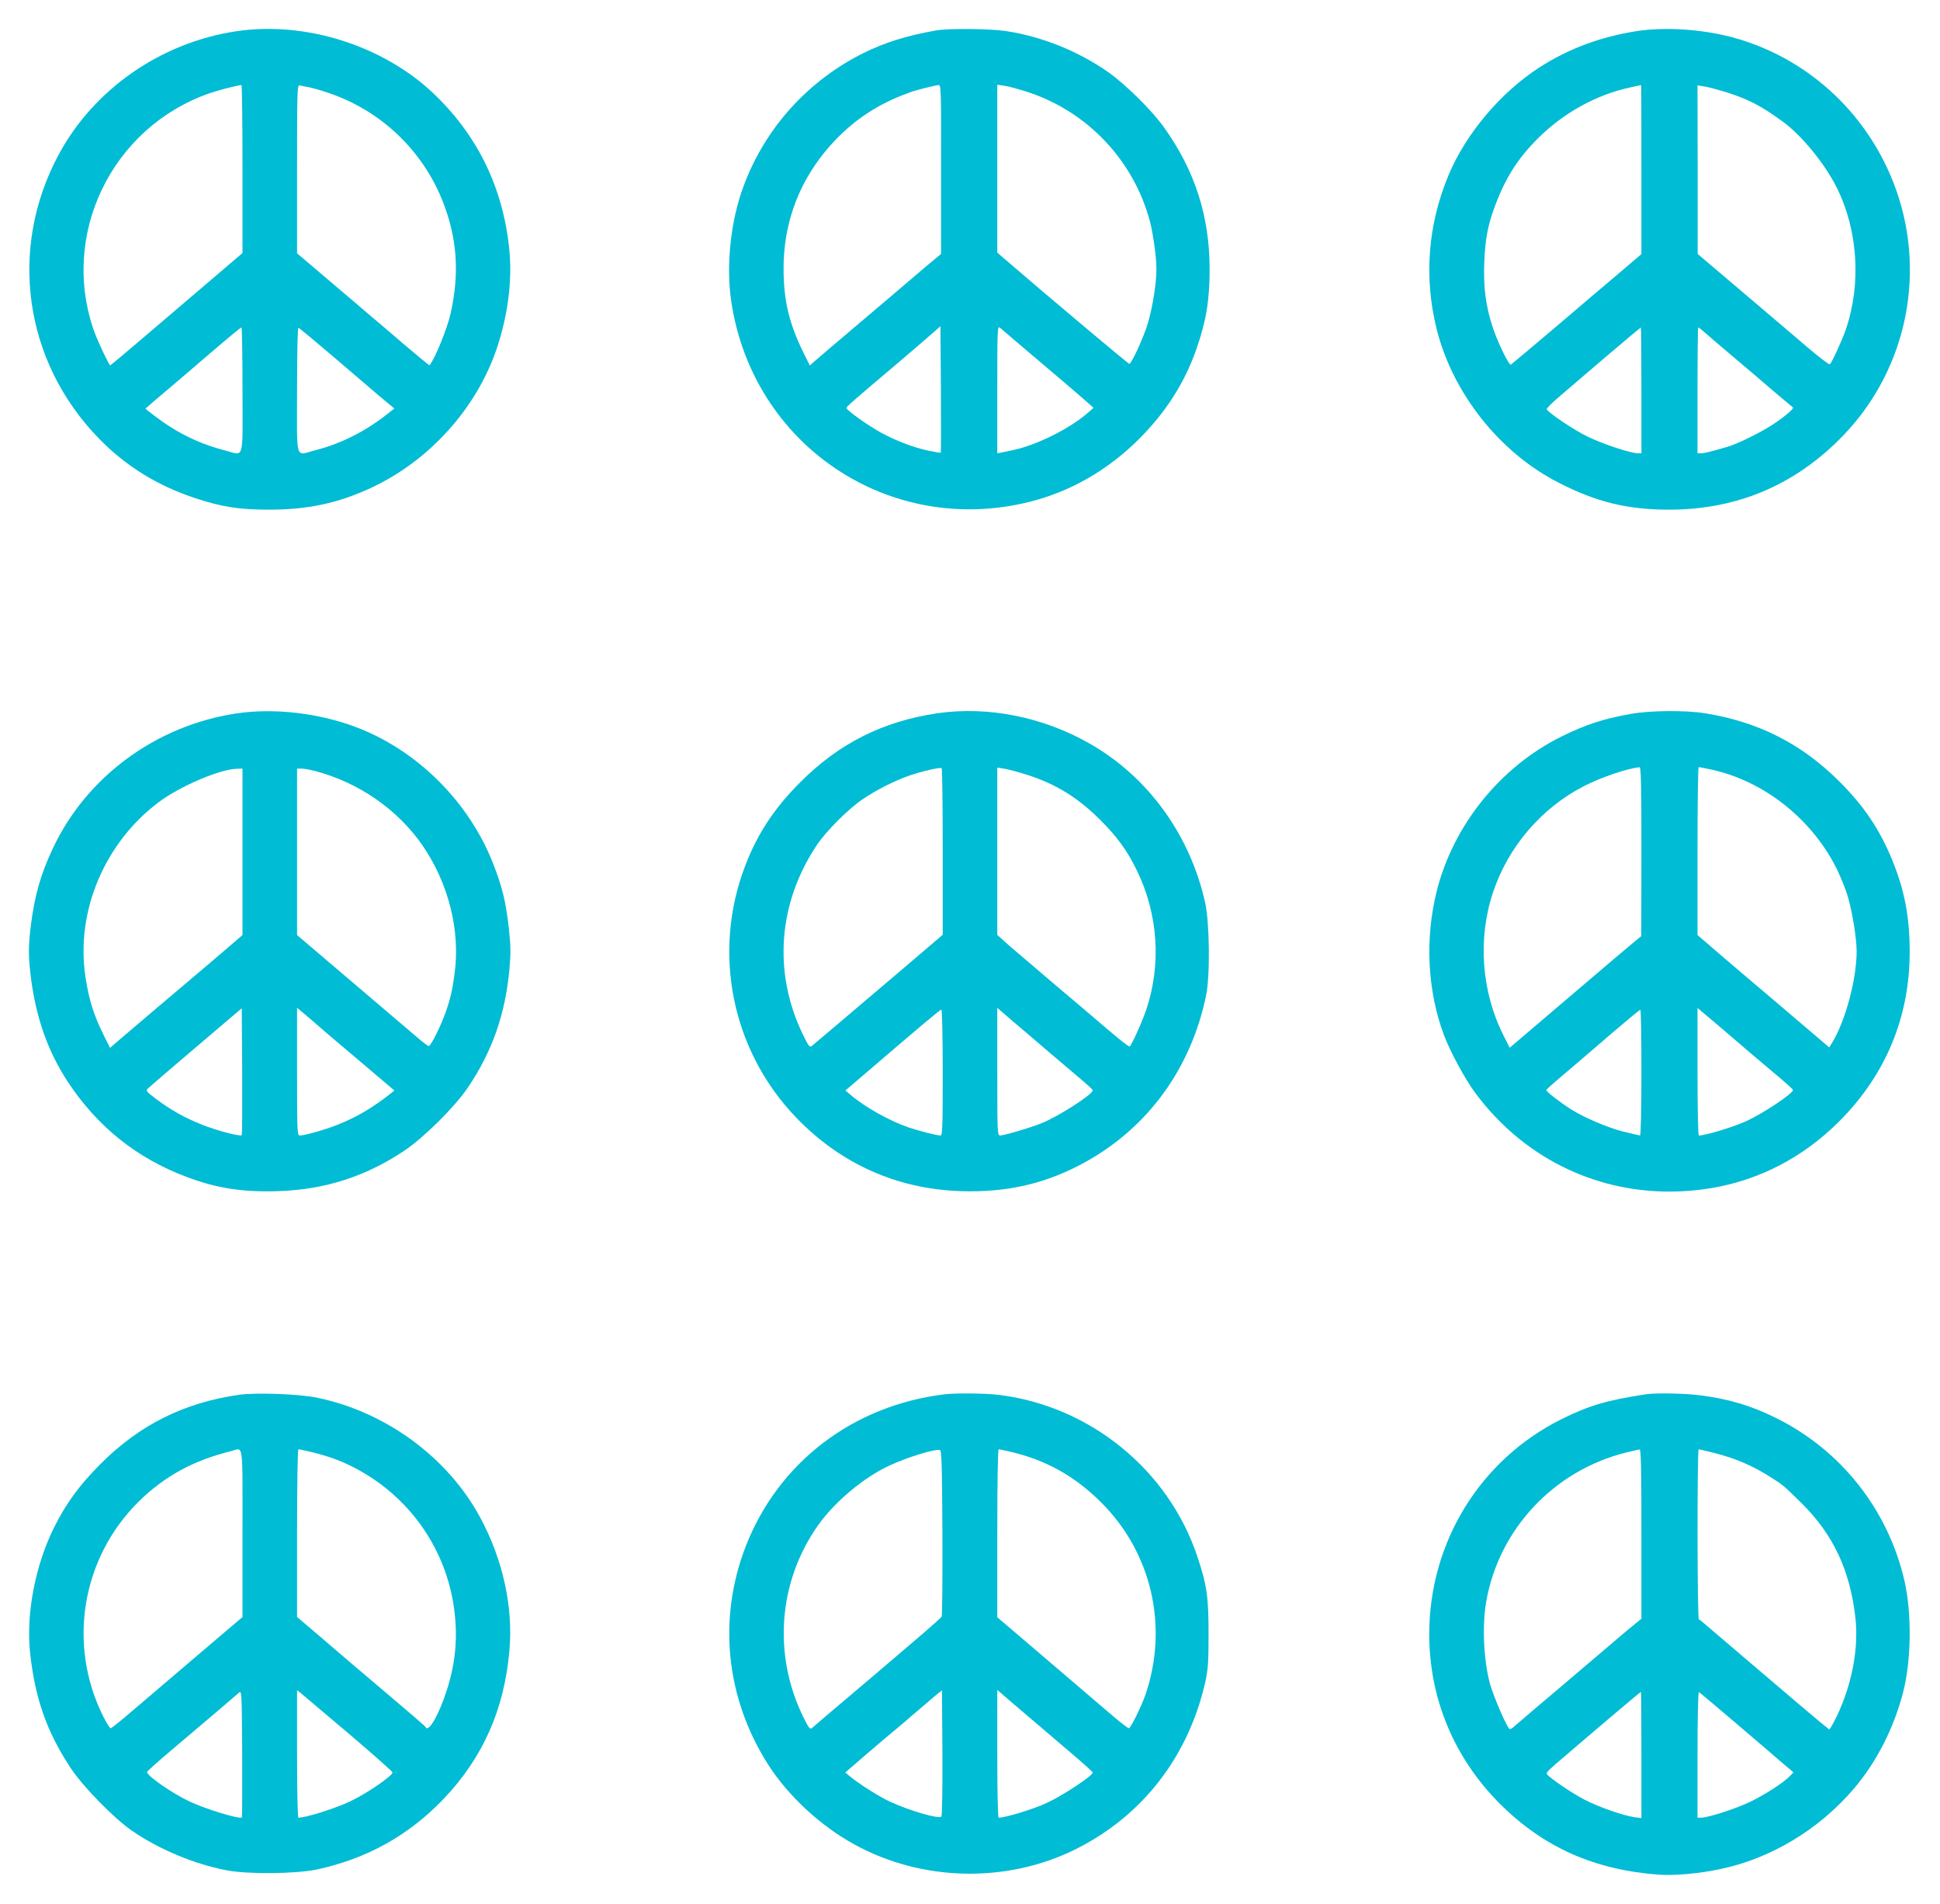
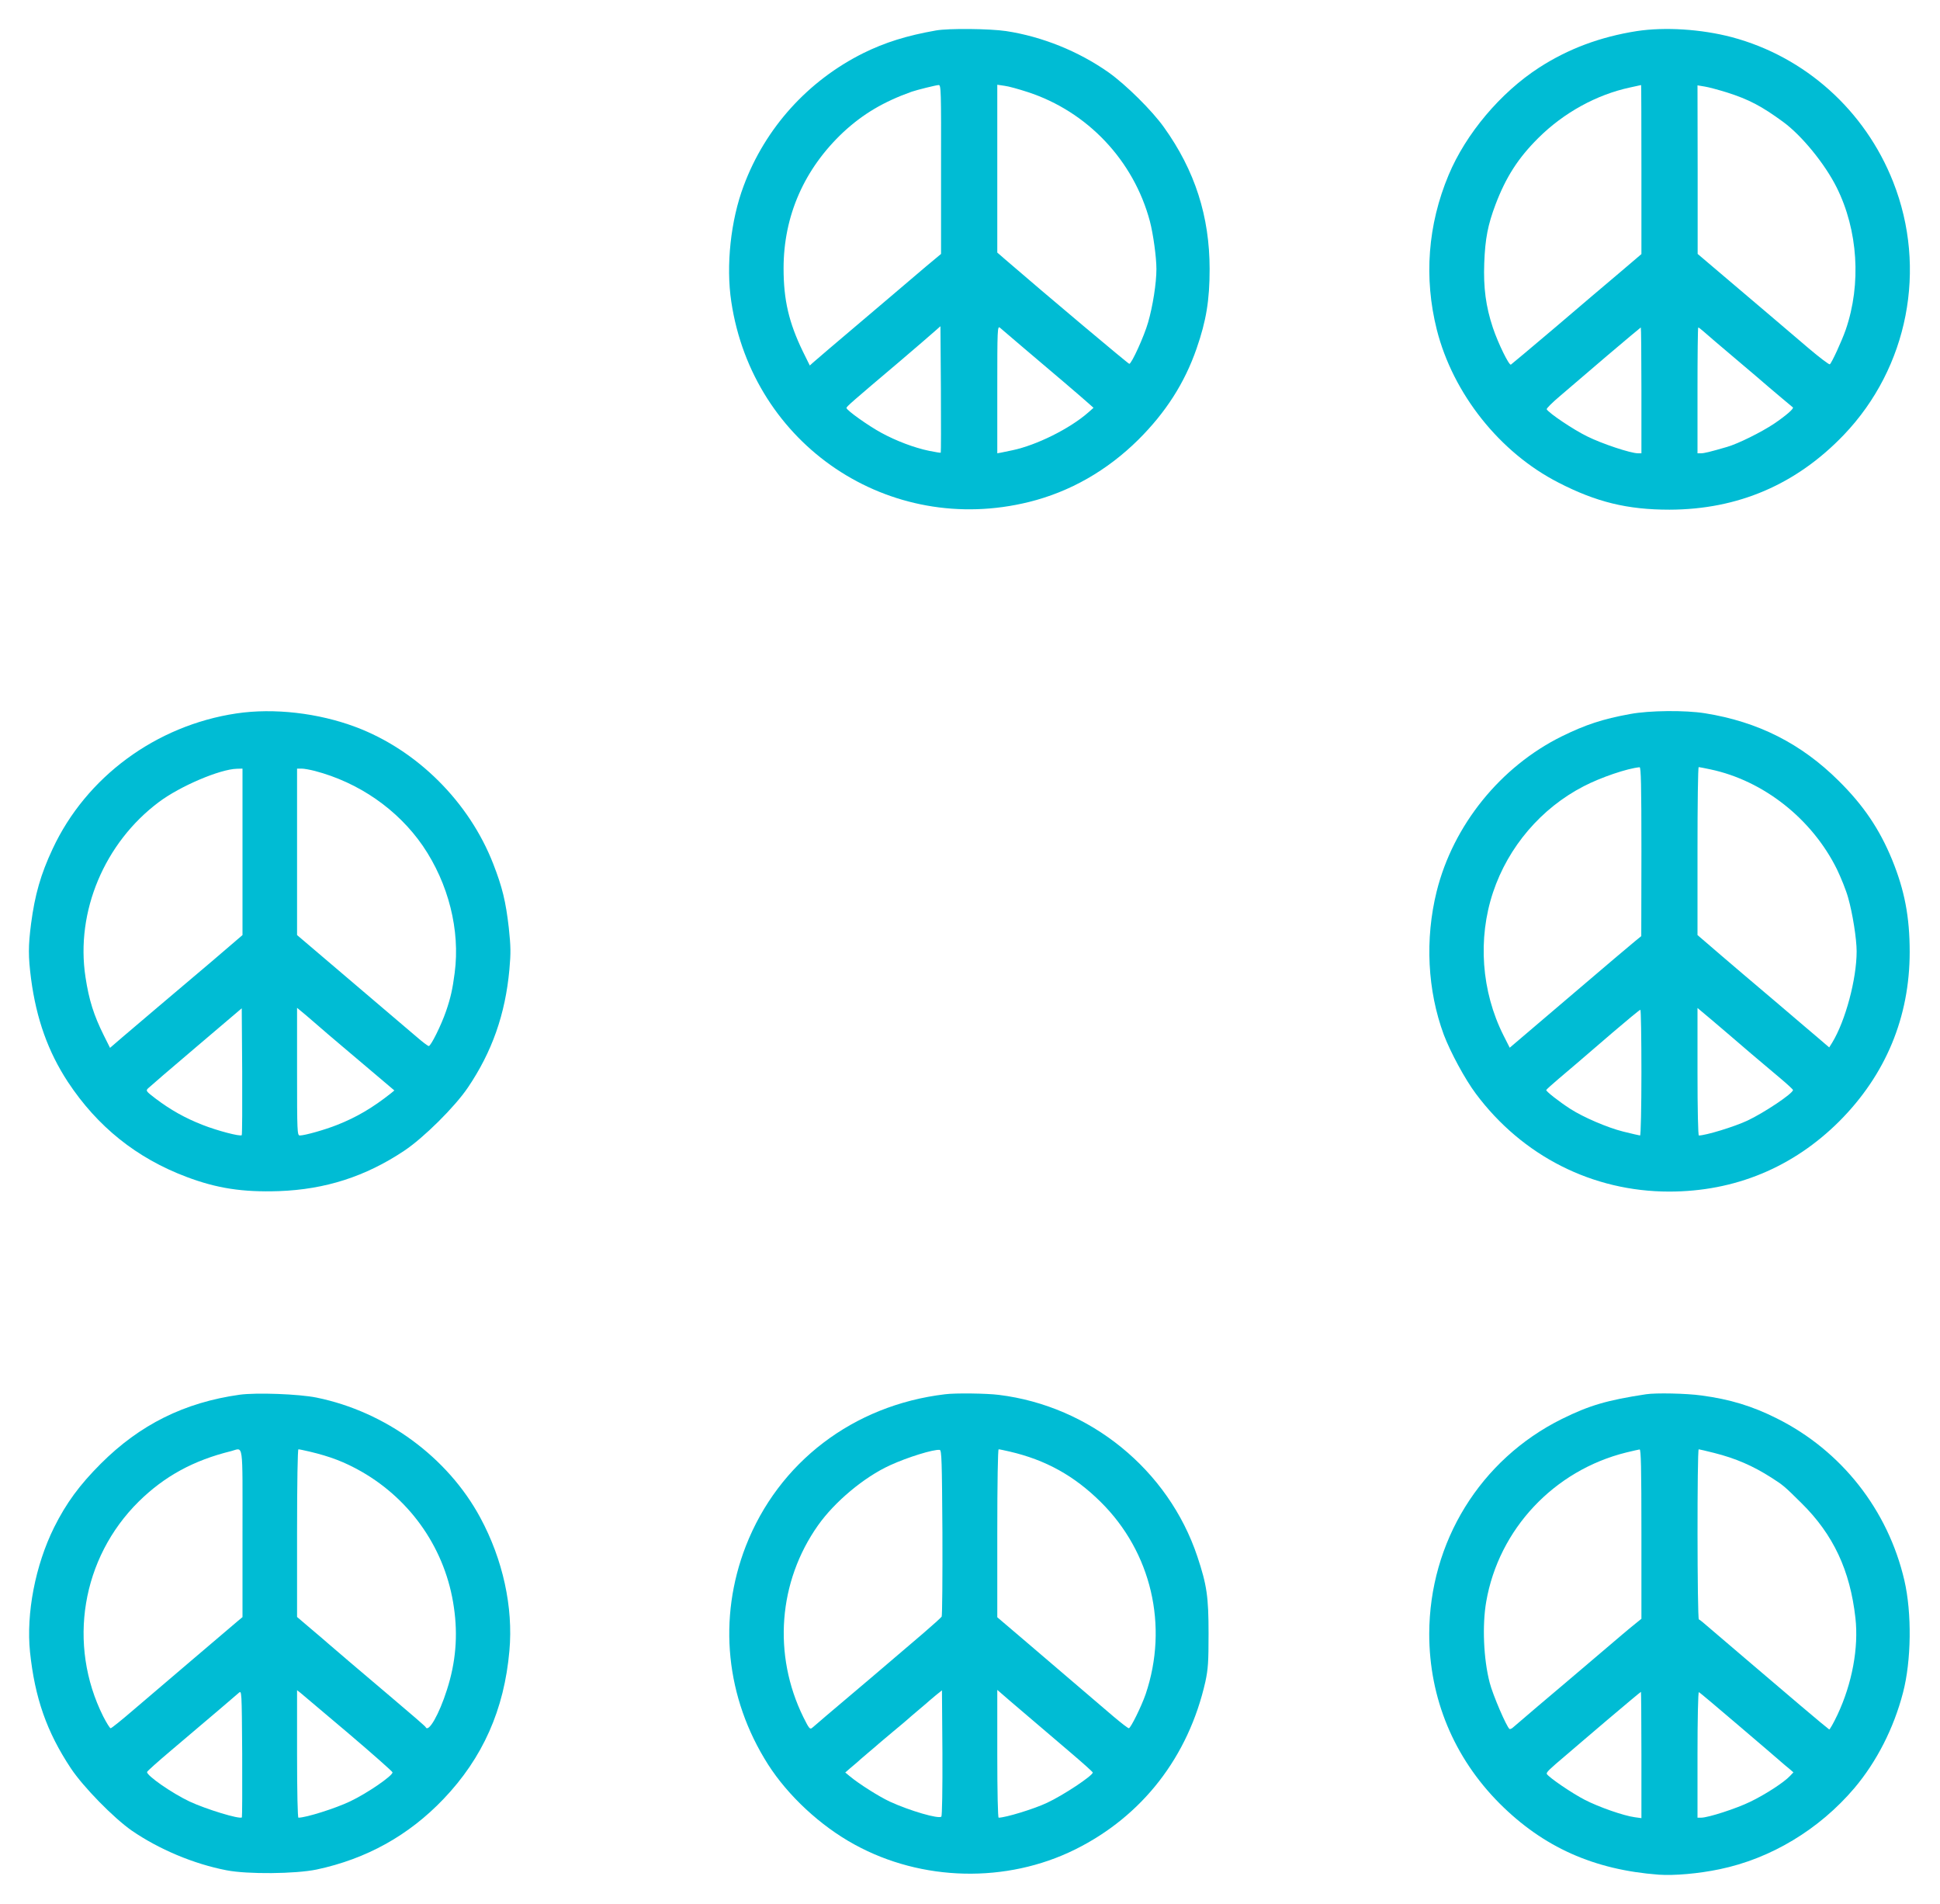
<svg xmlns="http://www.w3.org/2000/svg" version="1.0" width="1280pt" height="1256pt" viewBox="0 0 1280 1256" preserveAspectRatio="xMidYMid meet">
  <g transform="translate(0,1256) scale(0.1,-0.1)" fill="#00bcd4" stroke="none">
-     <path d="M1560 12354 c-498 -74 -941 -382 -1173 -814 -334 -621 -229 -1365 265 -1872 177 -182 384 -310 633 -393 177 -59 293 -77 495 -77 253 1 448 42 666 143 387 179 700 527 833 924 72 217 101 441 82 642 -40 416 -213 768 -513 1048 -334 309 -839 466 -1288 399z m40 -908 l0 -555 -137 -117 c-262 -224 -329 -281 -530 -452 -111 -95 -204 -172 -206 -172 -7 0 -78 150 -103 217 -232 639 109 1350 756 1577 61 21 177 51 213 55 4 1 7 -248 7 -553z m435 539 c22 -4 81 -20 130 -37 349 -117 627 -382 760 -726 91 -237 107 -464 49 -726 -22 -101 -104 -303 -140 -345 -2 -2 -81 63 -176 144 -95 82 -195 167 -223 190 -27 24 -131 112 -230 196 -100 85 -195 166 -213 181 l-32 27 0 556 c0 525 1 556 18 552 9 -3 35 -8 57 -12z m-435 -2000 c0 -480 16 -430 -123 -394 -126 32 -249 86 -361 158 -42 26 -156 111 -156 116 0 1 80 70 178 152 97 83 238 203 312 267 74 63 138 116 143 116 4 0 7 -187 7 -415z m596 225 c119 -102 222 -190 228 -195 6 -6 49 -41 94 -80 l84 -70 -29 -22 c-149 -122 -319 -209 -490 -252 -139 -36 -123 -86 -123 395 0 253 4 414 9 412 5 -1 107 -86 227 -188z" />
    <path d="M6175 12359 c-193 -34 -336 -79 -478 -149 -366 -182 -648 -494 -790 -875 -86 -228 -118 -527 -82 -765 142 -947 1041 -1550 1965 -1321 270 67 515 207 721 411 180 179 305 373 384 601 64 184 86 320 86 524 0 348 -97 650 -301 935 -79 111 -250 280 -365 362 -197 139 -439 237 -677 273 -107 16 -380 19 -463 4z m34 -916 l0 -558 -102 -85 c-55 -47 -164 -139 -241 -205 -406 -344 -483 -410 -502 -427 l-21 -19 -46 93 c-92 190 -127 339 -127 548 0 346 136 656 395 899 130 120 265 200 450 266 35 12 159 43 178 44 16 1 17 -32 16 -556z m571 510 c394 -128 700 -451 807 -853 22 -84 43 -237 43 -315 0 -93 -24 -245 -55 -352 -26 -91 -109 -273 -124 -273 -7 0 -554 460 -818 688 l-53 46 0 554 0 553 48 -7 c26 -3 94 -22 152 -41z m-573 -2379 c-1 -2 -36 4 -76 12 -98 20 -219 66 -316 119 -85 46 -230 149 -230 164 0 9 38 42 350 306 103 88 207 177 229 197 l41 36 3 -415 c1 -229 1 -417 -1 -419z m548 690 c77 -65 196 -166 264 -224 68 -58 140 -120 160 -138 l36 -32 -35 -31 c-122 -107 -342 -216 -500 -249 -30 -6 -65 -13 -77 -16 l-23 -4 0 421 c0 401 1 421 18 407 9 -8 80 -68 157 -134z" />
    <path d="M10800 12355 c-242 -38 -453 -117 -645 -241 -255 -165 -483 -436 -597 -708 -138 -329 -164 -679 -78 -1021 107 -422 415 -810 802 -1008 250 -129 456 -179 733 -179 452 1 837 166 1151 494 424 444 551 1096 325 1668 -186 472 -581 826 -1065 955 -202 53 -441 68 -626 40z m30 -913 l0 -558 -142 -121 c-79 -66 -270 -229 -426 -362 -156 -132 -288 -243 -293 -246 -12 -8 -84 139 -119 243 -47 141 -63 265 -57 427 6 162 24 252 74 385 69 182 150 308 283 440 168 167 385 286 605 333 39 9 71 16 73 16 1 1 2 -250 2 -557z m565 508 c144 -46 228 -90 370 -194 122 -89 275 -276 353 -432 141 -282 164 -637 60 -939 -27 -77 -93 -220 -105 -228 -5 -3 -67 44 -139 105 -178 152 -290 247 -627 533 l-106 90 0 556 -1 556 48 -8 c26 -4 92 -22 147 -39z m-565 -1965 l0 -415 -23 0 c-48 0 -238 63 -336 112 -90 44 -249 151 -266 178 -3 5 36 44 87 87 50 43 190 162 311 266 121 103 222 187 223 187 2 0 4 -187 4 -415z m413 386 c17 -16 113 -97 212 -181 99 -84 194 -164 210 -179 33 -28 157 -133 164 -138 10 -7 -47 -56 -124 -108 -84 -56 -237 -132 -310 -153 -113 -33 -151 -42 -172 -42 l-23 0 0 415 c0 228 2 415 5 415 3 0 20 -13 38 -29z" />
    <path d="M1560 7854 c-530 -79 -992 -419 -1213 -894 -78 -166 -117 -302 -142 -493 -19 -148 -19 -216 0 -364 35 -264 112 -480 243 -680 195 -295 453 -502 782 -626 201 -76 372 -102 610 -94 306 11 571 96 825 265 130 86 337 292 422 418 159 235 247 483 274 779 10 111 9 152 -4 275 -20 175 -43 268 -102 420 -159 410 -503 752 -907 904 -247 93 -541 127 -788 90z m40 -913 l0 -549 -203 -174 c-112 -95 -273 -231 -358 -303 -84 -71 -189 -161 -233 -198 l-80 -69 -42 84 c-65 131 -97 231 -120 383 -66 431 125 886 485 1155 139 104 401 216 514 219 l37 1 0 -549z m476 534 c291 -76 548 -254 714 -495 169 -248 247 -556 210 -837 -14 -108 -27 -166 -57 -253 -32 -93 -100 -230 -114 -230 -6 0 -43 28 -83 63 -40 34 -97 83 -127 108 -226 192 -306 260 -471 401 l-188 160 0 549 0 549 30 0 c16 0 54 -7 86 -15z m-481 -2403 c-10 -10 -160 29 -259 68 -115 45 -211 99 -309 173 -64 49 -66 52 -50 68 10 10 153 133 318 273 l300 255 3 -416 c1 -229 0 -418 -3 -421z m510 717 c17 -15 82 -71 145 -124 63 -53 168 -142 234 -198 l118 -100 -23 -19 c-120 -95 -227 -158 -354 -208 -80 -32 -214 -70 -247 -70 -17 0 -18 27 -18 421 l0 421 58 -48 c31 -27 71 -61 87 -75z" />
-     <path d="M6184 7855 c-358 -53 -648 -198 -904 -455 -171 -170 -283 -341 -363 -550 -221 -576 -88 -1224 340 -1666 292 -302 663 -467 1079 -481 310 -11 573 51 829 194 412 229 693 618 792 1093 28 131 24 479 -5 614 -99 446 -374 828 -757 1048 -309 178 -675 252 -1011 203z m36 -914 l0 -547 -252 -215 c-384 -326 -592 -503 -611 -518 -15 -12 -21 -4 -62 80 -195 406 -161 862 94 1244 60 91 210 241 304 304 92 62 207 120 307 155 82 28 200 56 213 49 4 -2 7 -251 7 -552z m560 507 c190 -61 336 -152 485 -302 107 -108 173 -198 234 -324 142 -287 165 -622 64 -922 -27 -80 -97 -236 -110 -243 -5 -3 -69 48 -144 112 -75 64 -160 136 -189 161 -154 130 -278 235 -305 259 -17 14 -59 51 -95 81 -36 30 -82 70 -102 89 l-38 34 0 552 0 552 53 -9 c28 -5 95 -23 147 -40z m135 -1823 c77 -66 175 -149 218 -185 42 -35 77 -68 77 -72 0 -27 -227 -173 -340 -218 -69 -28 -246 -80 -271 -80 -18 0 -19 16 -19 421 l0 421 97 -84 c54 -45 161 -137 238 -203z m-695 -140 c0 -354 -2 -415 -14 -415 -26 0 -139 29 -211 53 -126 43 -291 136 -383 215 l-34 29 109 93 c394 338 515 440 524 440 5 0 9 -172 9 -415z" />
    <path d="M10755 7850 c-181 -33 -293 -70 -450 -147 -405 -200 -717 -586 -826 -1023 -78 -315 -61 -653 47 -945 44 -116 140 -294 212 -390 307 -411 770 -645 1275 -645 433 0 817 159 1123 464 306 307 464 687 464 1117 0 232 -34 407 -116 608 -83 202 -189 359 -353 521 -247 245 -531 389 -881 445 -131 21 -367 19 -495 -5z m75 -907 l-1 -558 -43 -35 c-24 -19 -204 -172 -401 -340 -197 -168 -373 -318 -391 -333 l-33 -28 -41 81 c-146 290 -171 638 -69 944 100 300 318 555 597 699 113 59 290 119 370 126 9 1 12 -116 12 -556z m455 542 c351 -74 671 -327 835 -659 27 -56 61 -140 74 -188 29 -101 56 -271 56 -353 0 -184 -74 -459 -161 -602 l-20 -32 -27 23 c-15 13 -79 68 -142 121 -63 54 -140 119 -170 145 -30 26 -134 114 -230 195 -96 82 -203 173 -237 203 l-63 54 0 554 c0 305 3 554 8 554 4 0 39 -7 77 -15z m130 -1756 c37 -33 223 -191 333 -283 45 -38 82 -72 82 -76 0 -23 -192 -151 -301 -202 -85 -40 -275 -98 -320 -98 -5 0 -9 166 -9 421 l0 420 93 -78 c50 -43 106 -90 122 -104z m-585 -244 c0 -228 -4 -415 -9 -415 -4 0 -55 12 -112 26 -104 26 -264 95 -349 150 -73 47 -161 116 -158 124 2 4 39 38 83 75 89 75 105 89 355 304 96 82 178 150 183 150 4 1 7 -186 7 -414z" />
    <path d="M1581 3360 c-364 -51 -658 -197 -916 -455 -141 -141 -228 -260 -308 -420 -124 -250 -185 -567 -159 -822 32 -303 110 -527 270 -768 82 -123 281 -326 401 -410 179 -123 408 -220 626 -262 138 -27 454 -24 594 5 329 70 608 225 837 465 259 271 401 590 435 978 26 287 -43 602 -192 878 -215 399 -625 699 -1080 792 -118 24 -398 34 -508 19z m19 -914 l0 -553 -29 -24 c-42 -35 -520 -443 -688 -586 -79 -68 -147 -123 -153 -123 -5 0 -27 35 -49 78 -237 474 -143 1045 235 1418 170 167 361 271 609 332 83 21 75 79 75 -542z m442 539 c139 -33 232 -69 343 -132 333 -191 557 -520 610 -897 27 -186 12 -362 -46 -542 -52 -164 -123 -287 -141 -246 -1 4 -106 95 -233 202 -223 189 -348 295 -410 349 -16 14 -69 60 -117 100 l-88 75 0 553 c0 338 4 553 9 553 6 0 38 -7 73 -15z m-446 -2413 c-15 -14 -237 54 -346 105 -116 55 -280 169 -280 194 0 5 73 70 163 146 287 243 422 358 442 376 20 18 20 17 23 -399 1 -229 0 -419 -2 -422z m702 555 c161 -137 292 -253 292 -258 0 -23 -167 -138 -281 -192 -97 -46 -290 -107 -340 -107 -5 0 -9 165 -9 421 l0 420 23 -18 c12 -10 154 -130 315 -266z" />
    <path d="M6235 3363 c-605 -72 -1098 -448 -1314 -1001 -186 -479 -133 -1001 146 -1440 132 -207 347 -407 571 -529 444 -244 1002 -257 1455 -33 444 220 748 612 860 1107 18 85 21 128 21 318 0 242 -11 319 -74 508 -191 571 -707 992 -1310 1066 -79 10 -287 13 -355 4z m-17 -911 c1 -299 -1 -549 -5 -556 -5 -7 -60 -57 -123 -111 -63 -54 -140 -119 -170 -145 -30 -26 -107 -91 -170 -145 -196 -166 -222 -188 -300 -254 -41 -35 -82 -71 -91 -78 -15 -13 -21 -5 -58 69 -203 412 -166 895 96 1266 110 156 304 318 474 396 115 53 289 107 329 102 13 -1 15 -70 18 -544z m444 533 c237 -55 425 -159 600 -332 335 -331 449 -818 297 -1268 -28 -81 -99 -225 -111 -225 -6 0 -51 35 -102 78 -50 43 -167 143 -261 223 -93 80 -245 209 -337 288 l-168 143 0 554 c0 338 4 554 9 554 6 0 38 -7 73 -15z m-451 -2408 c-17 -17 -207 38 -340 99 -71 33 -204 117 -265 168 l-29 24 32 28 c18 15 38 32 45 38 6 6 40 36 76 66 36 30 67 57 70 60 3 3 46 39 95 80 50 41 92 77 95 80 3 3 34 30 70 60 36 30 67 57 70 60 3 3 23 20 45 38 l40 32 3 -412 c1 -244 -2 -416 -7 -421z m560 672 c80 -68 211 -180 292 -249 81 -69 147 -128 147 -132 0 -21 -196 -151 -302 -200 -84 -40 -274 -98 -319 -98 -5 0 -9 166 -9 422 l0 421 23 -20 c12 -11 88 -76 168 -144z" />
    <path d="M10860 3363 c-256 -39 -373 -73 -555 -163 -538 -267 -874 -811 -875 -1418 0 -423 162 -815 464 -1118 289 -289 623 -438 1051 -470 102 -7 263 7 401 36 338 70 657 262 889 535 147 174 260 395 321 630 55 210 59 524 9 740 -108 465 -415 856 -842 1069 -161 81 -309 126 -497 151 -99 14 -302 18 -366 8z m-30 -922 l0 -559 -47 -38 c-27 -21 -127 -106 -223 -188 -231 -196 -251 -214 -415 -352 -77 -66 -149 -127 -159 -136 -10 -10 -22 -15 -26 -13 -19 12 -111 226 -131 305 -41 157 -50 380 -23 535 83 478 447 866 924 984 41 10 81 19 88 20 9 1 12 -117 12 -558z m480 535 c143 -36 255 -85 376 -162 80 -51 88 -58 200 -169 210 -207 321 -444 356 -758 22 -197 -22 -432 -118 -637 -26 -55 -51 -99 -55 -98 -4 2 -90 73 -191 159 -101 86 -264 225 -363 309 -99 84 -206 176 -239 204 -32 28 -62 53 -67 54 -11 4 -12 1122 -1 1122 4 0 50 -11 102 -24z m-480 -1992 l0 -417 -44 6 c-74 10 -237 67 -330 115 -82 42 -235 146 -250 170 -6 10 16 31 125 123 29 26 153 130 273 233 120 102 221 186 223 186 1 0 3 -187 3 -416z m645 191 c142 -121 267 -228 279 -239 11 -10 34 -29 50 -42 l29 -25 -23 -24 c-39 -42 -164 -123 -262 -170 -92 -45 -278 -105 -324 -105 l-24 0 0 416 c0 232 4 414 9 412 5 -1 124 -102 266 -223z" />
  </g>
</svg>